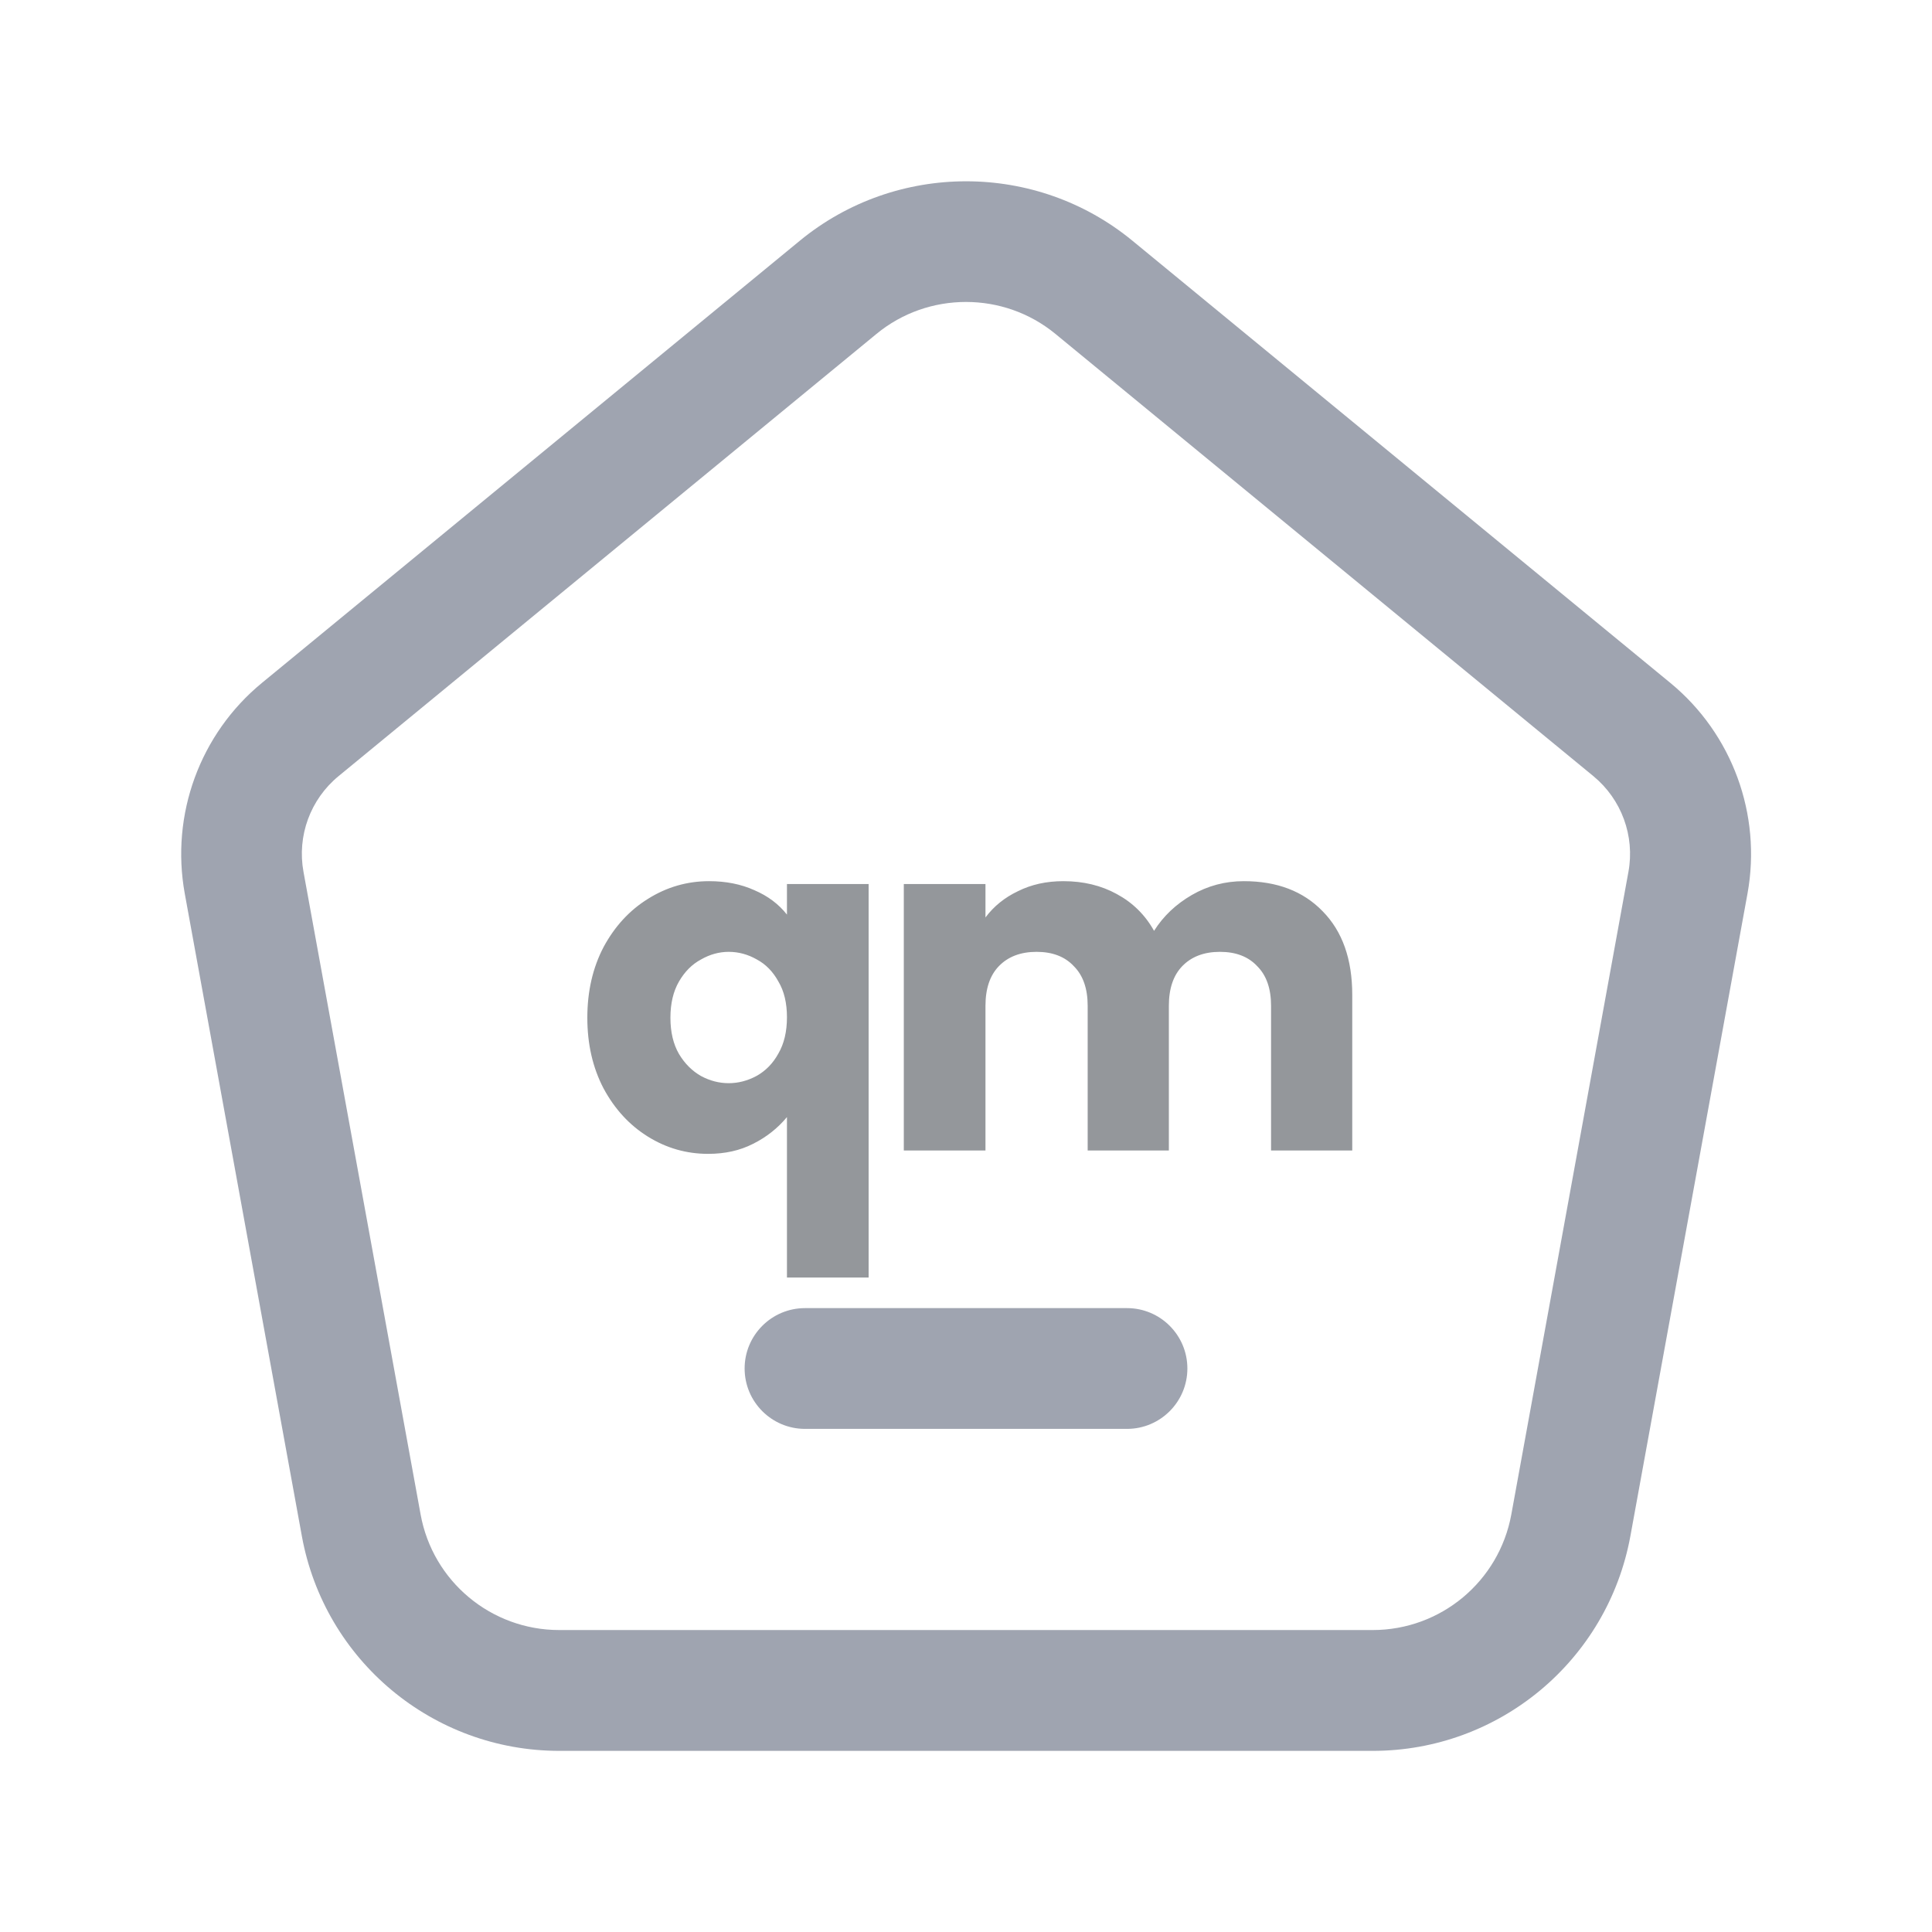
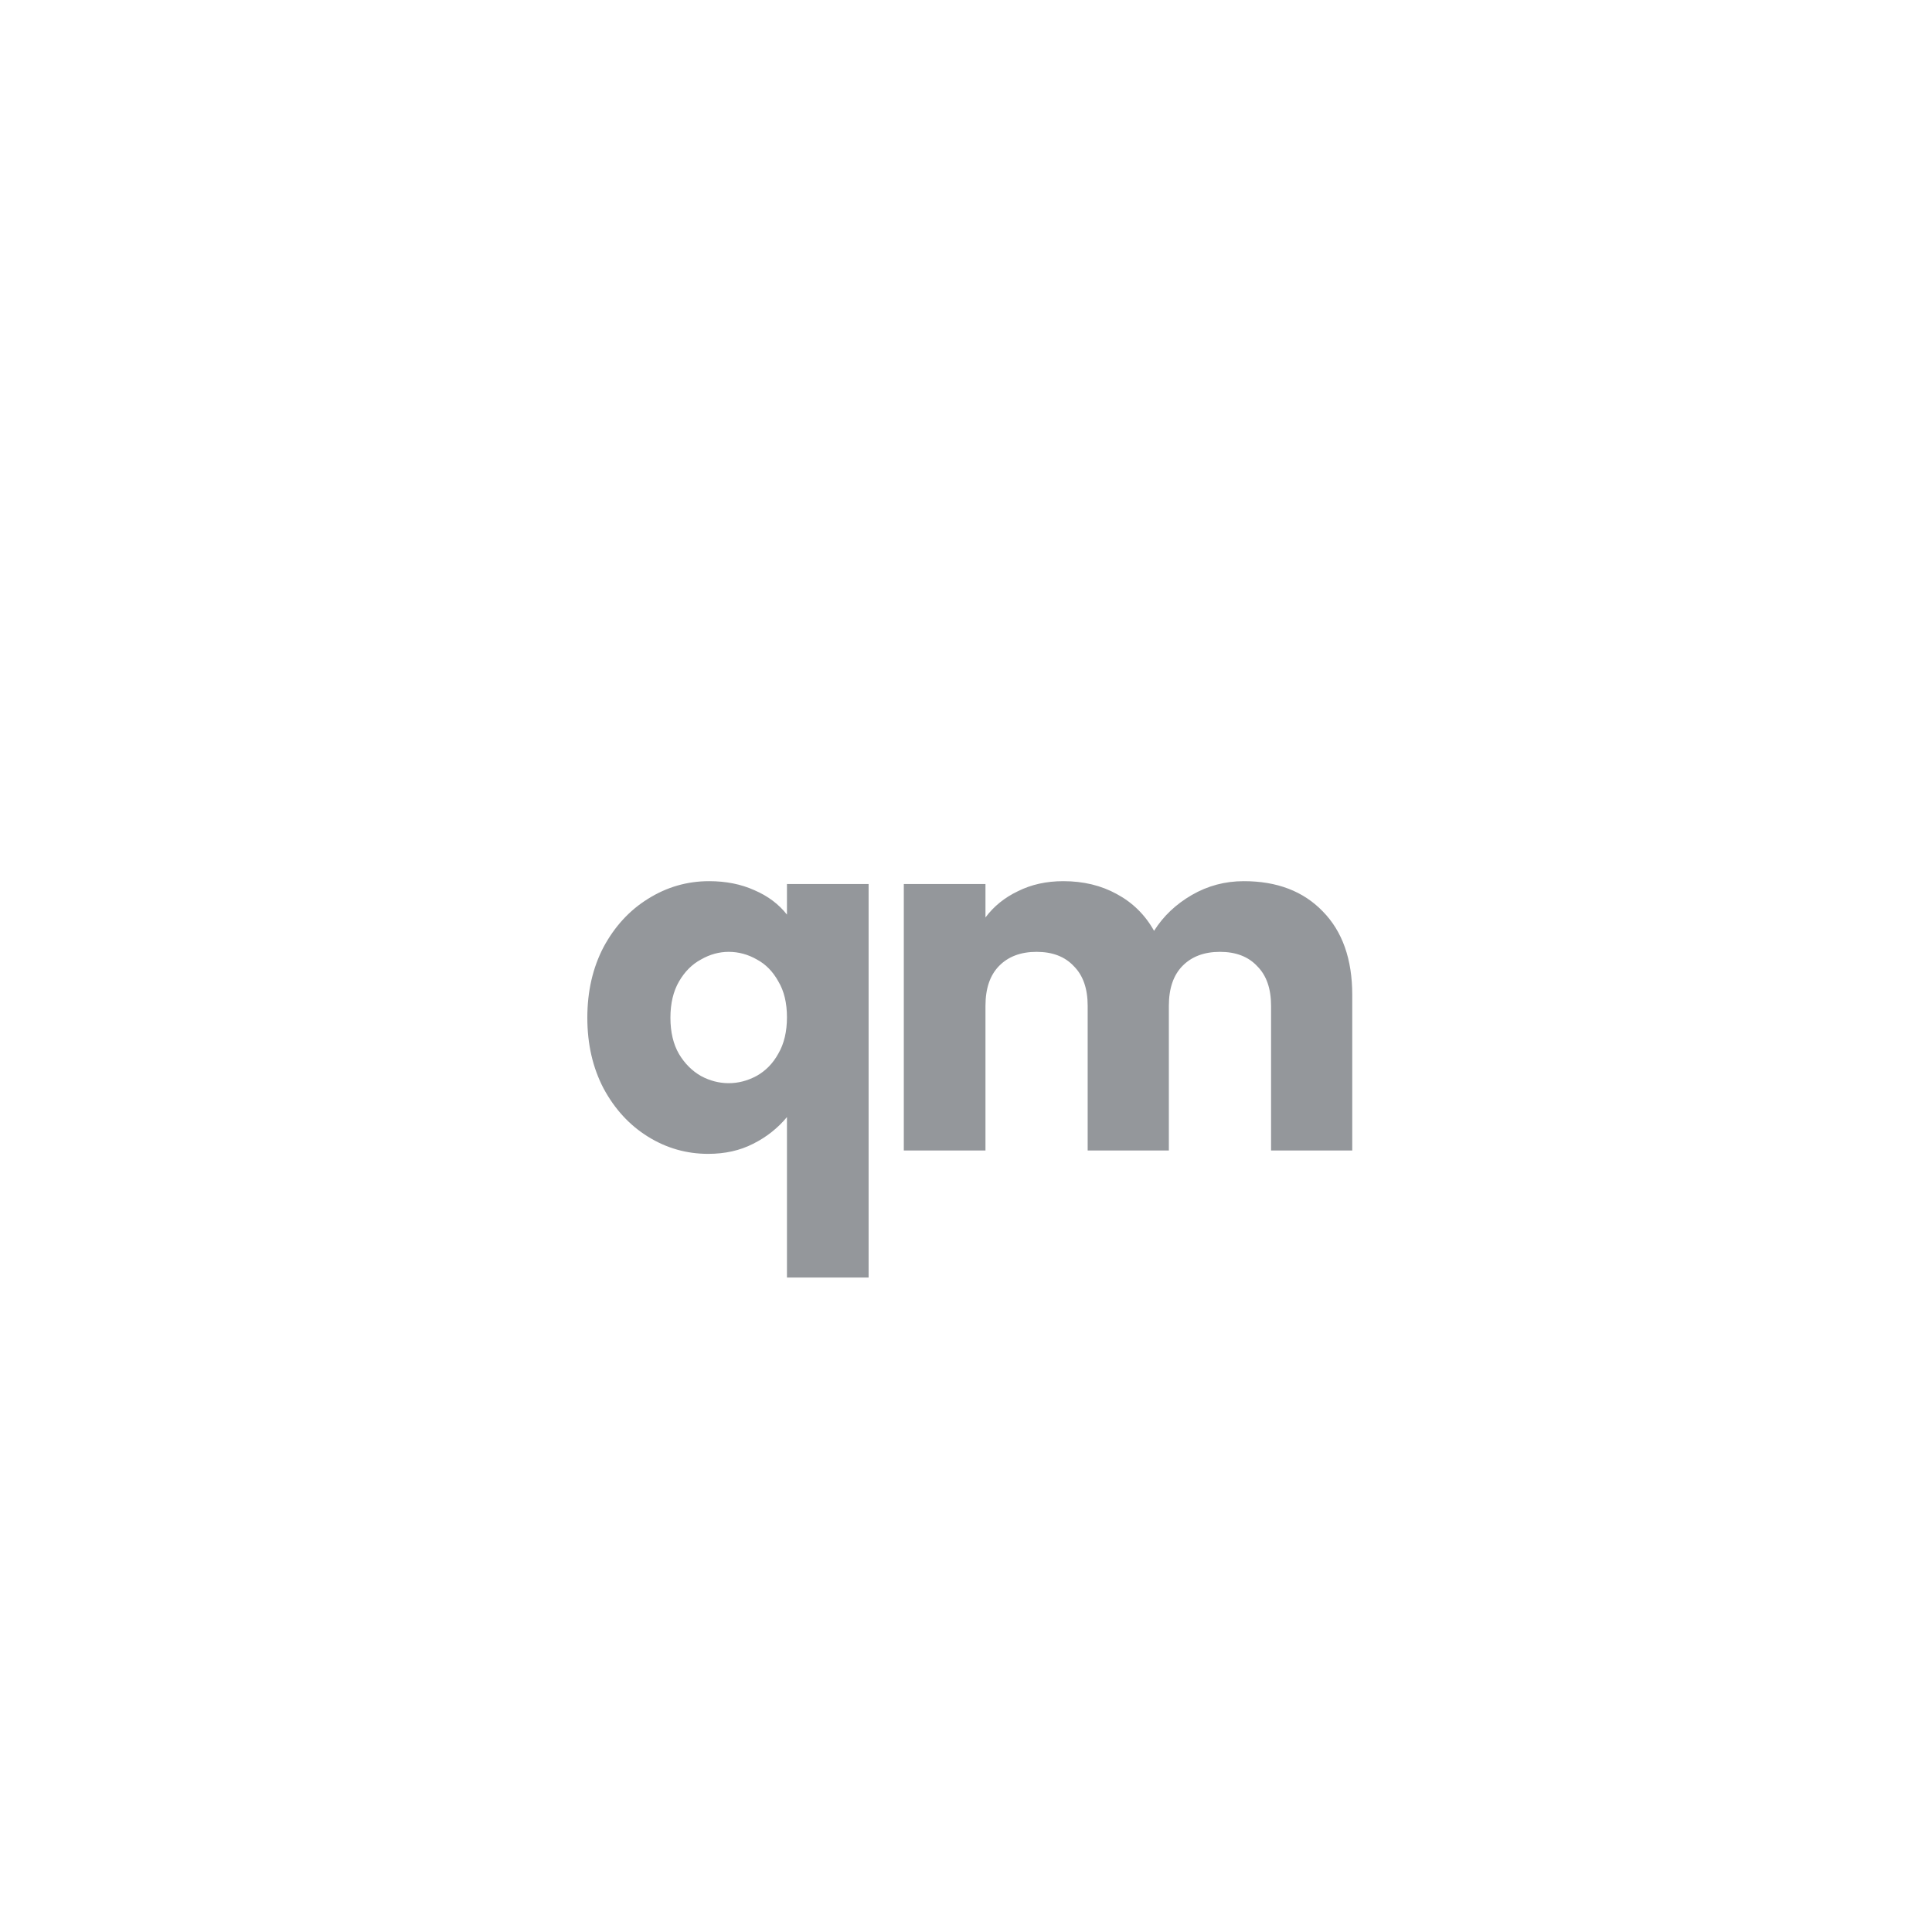
<svg xmlns="http://www.w3.org/2000/svg" width="89" height="89" viewBox="0 0 89 89" fill="none">
-   <path d="M63.238 80.656H25.766C19.94 80.656 14.952 76.495 13.906 70.766L8.511 41.162C7.851 37.524 9.212 33.805 12.067 31.458L36.846 11.088C41.285 7.439 47.727 7.439 52.165 11.088L76.945 31.458C79.8 33.805 81.161 37.524 80.501 41.162L75.105 70.766C74.052 76.495 69.064 80.656 63.238 80.656ZM44.5 13.91C43.032 13.91 41.57 14.399 40.376 15.382L15.598 35.752C14.296 36.82 13.677 38.511 13.981 40.165L19.376 69.765C19.936 72.85 22.625 75.09 25.762 75.09H63.235C66.372 75.09 69.057 72.85 69.621 69.765L75.016 40.161C75.317 38.507 74.697 36.82 73.399 35.752L48.62 15.382C47.43 14.403 45.969 13.91 44.5 13.91ZM72.361 70.265H72.398H72.361ZM54.698 63.041C54.698 61.506 53.452 60.26 51.917 60.26H37.084C35.548 60.26 34.302 61.506 34.302 63.041C34.302 64.577 35.548 65.823 37.084 65.823H51.917C53.452 65.823 54.698 64.577 54.698 63.041Z" fill="#25314C" fill-opacity="0.44" />
  <path d="M27.056 46.884C27.056 45.667 27.305 44.581 27.804 43.628C28.317 42.675 28.999 41.934 29.85 41.406C30.715 40.863 31.654 40.592 32.666 40.592C33.443 40.592 34.14 40.731 34.756 41.01C35.372 41.274 35.87 41.648 36.252 42.132V40.724H40.014V58.852H36.252V51.46C35.826 51.973 35.306 52.384 34.69 52.692C34.088 53 33.399 53.154 32.622 53.154C31.624 53.154 30.7 52.89 29.85 52.362C28.999 51.834 28.317 51.093 27.804 50.14C27.305 49.187 27.056 48.101 27.056 46.884ZM36.252 46.862C36.252 46.202 36.12 45.652 35.856 45.212C35.606 44.757 35.276 44.42 34.866 44.2C34.455 43.965 34.022 43.848 33.568 43.848C33.128 43.848 32.702 43.965 32.292 44.2C31.881 44.42 31.544 44.757 31.28 45.212C31.016 45.667 30.884 46.224 30.884 46.884C30.884 47.544 31.016 48.101 31.28 48.556C31.544 48.996 31.881 49.333 32.292 49.568C32.702 49.788 33.128 49.898 33.568 49.898C34.008 49.898 34.433 49.788 34.844 49.568C35.269 49.333 35.606 48.989 35.856 48.534C36.12 48.079 36.252 47.522 36.252 46.862ZM57.299 40.592C58.825 40.592 60.035 41.054 60.929 41.978C61.839 42.902 62.293 44.185 62.293 45.828V53H58.553V46.334C58.553 45.542 58.341 44.933 57.915 44.508C57.505 44.068 56.933 43.848 56.199 43.848C55.466 43.848 54.887 44.068 54.461 44.508C54.051 44.933 53.845 45.542 53.845 46.334V53H50.105V46.334C50.105 45.542 49.893 44.933 49.467 44.508C49.057 44.068 48.485 43.848 47.751 43.848C47.018 43.848 46.439 44.068 46.013 44.508C45.603 44.933 45.397 45.542 45.397 46.334V53H41.635V40.724H45.397V42.264C45.779 41.751 46.277 41.347 46.893 41.054C47.509 40.746 48.206 40.592 48.983 40.592C49.907 40.592 50.729 40.79 51.447 41.186C52.181 41.582 52.753 42.147 53.163 42.88C53.589 42.205 54.168 41.655 54.901 41.23C55.635 40.805 56.434 40.592 57.299 40.592Z" fill="#94979B" />
</svg>